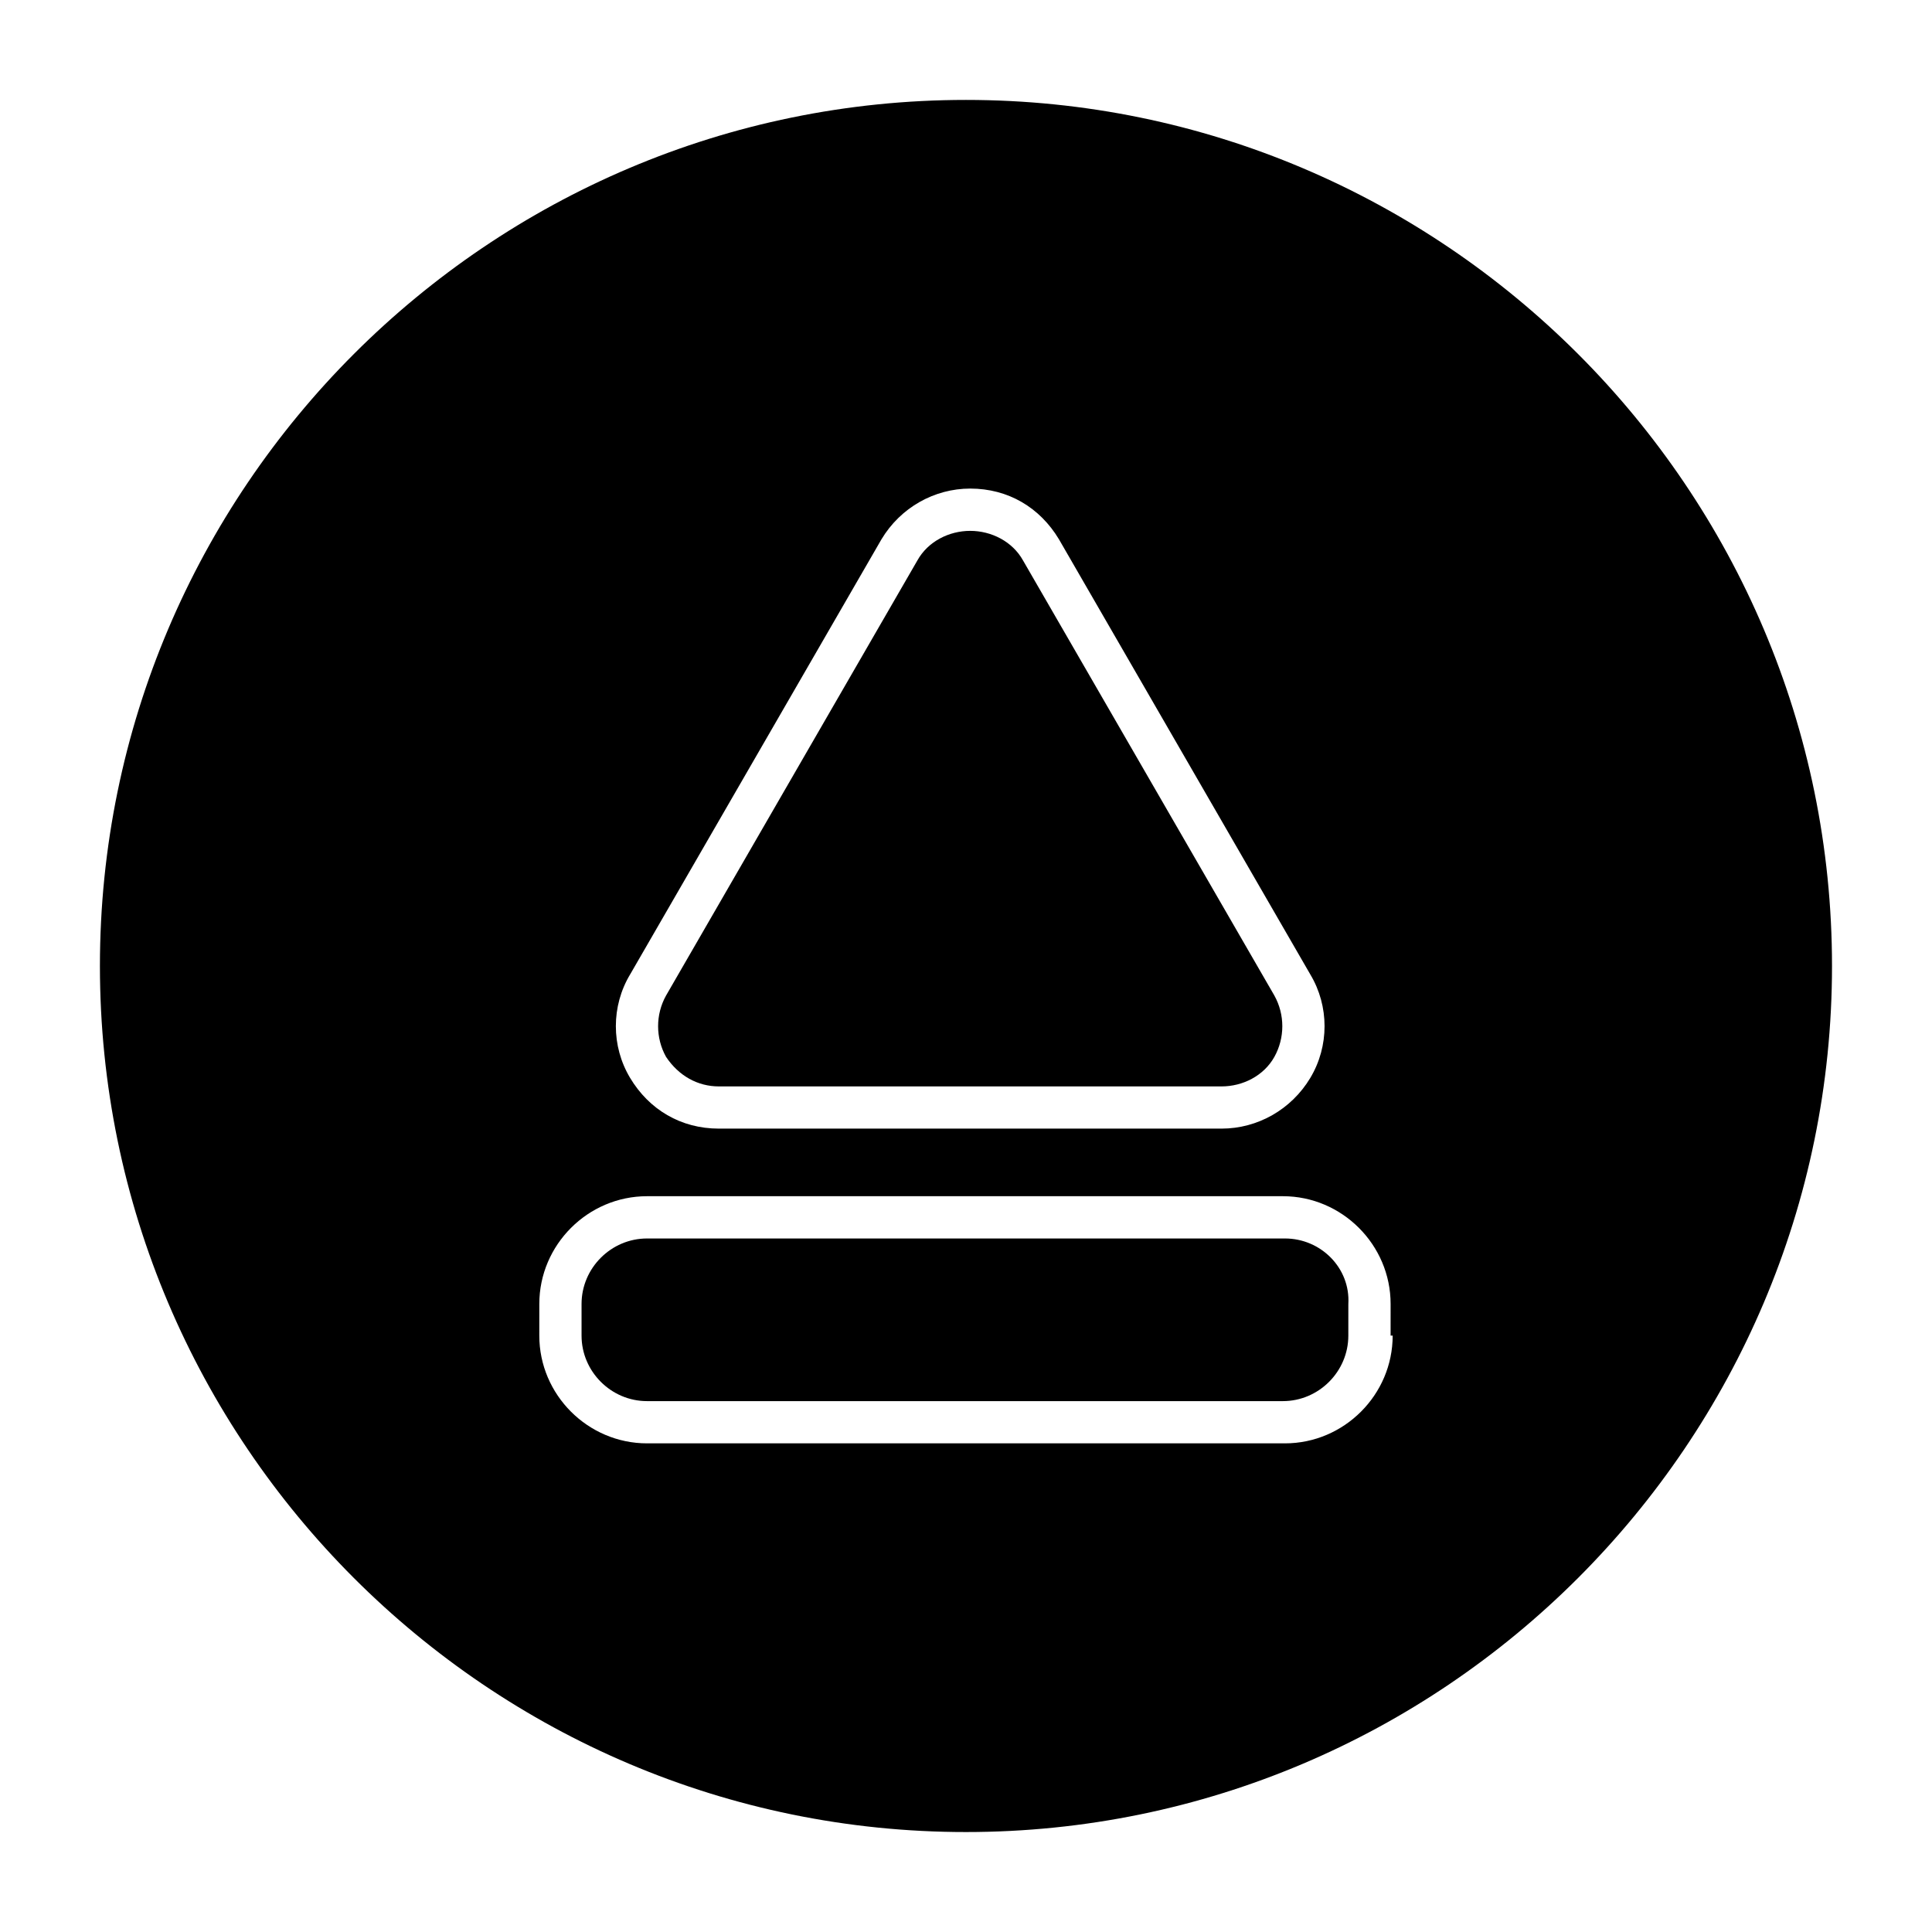
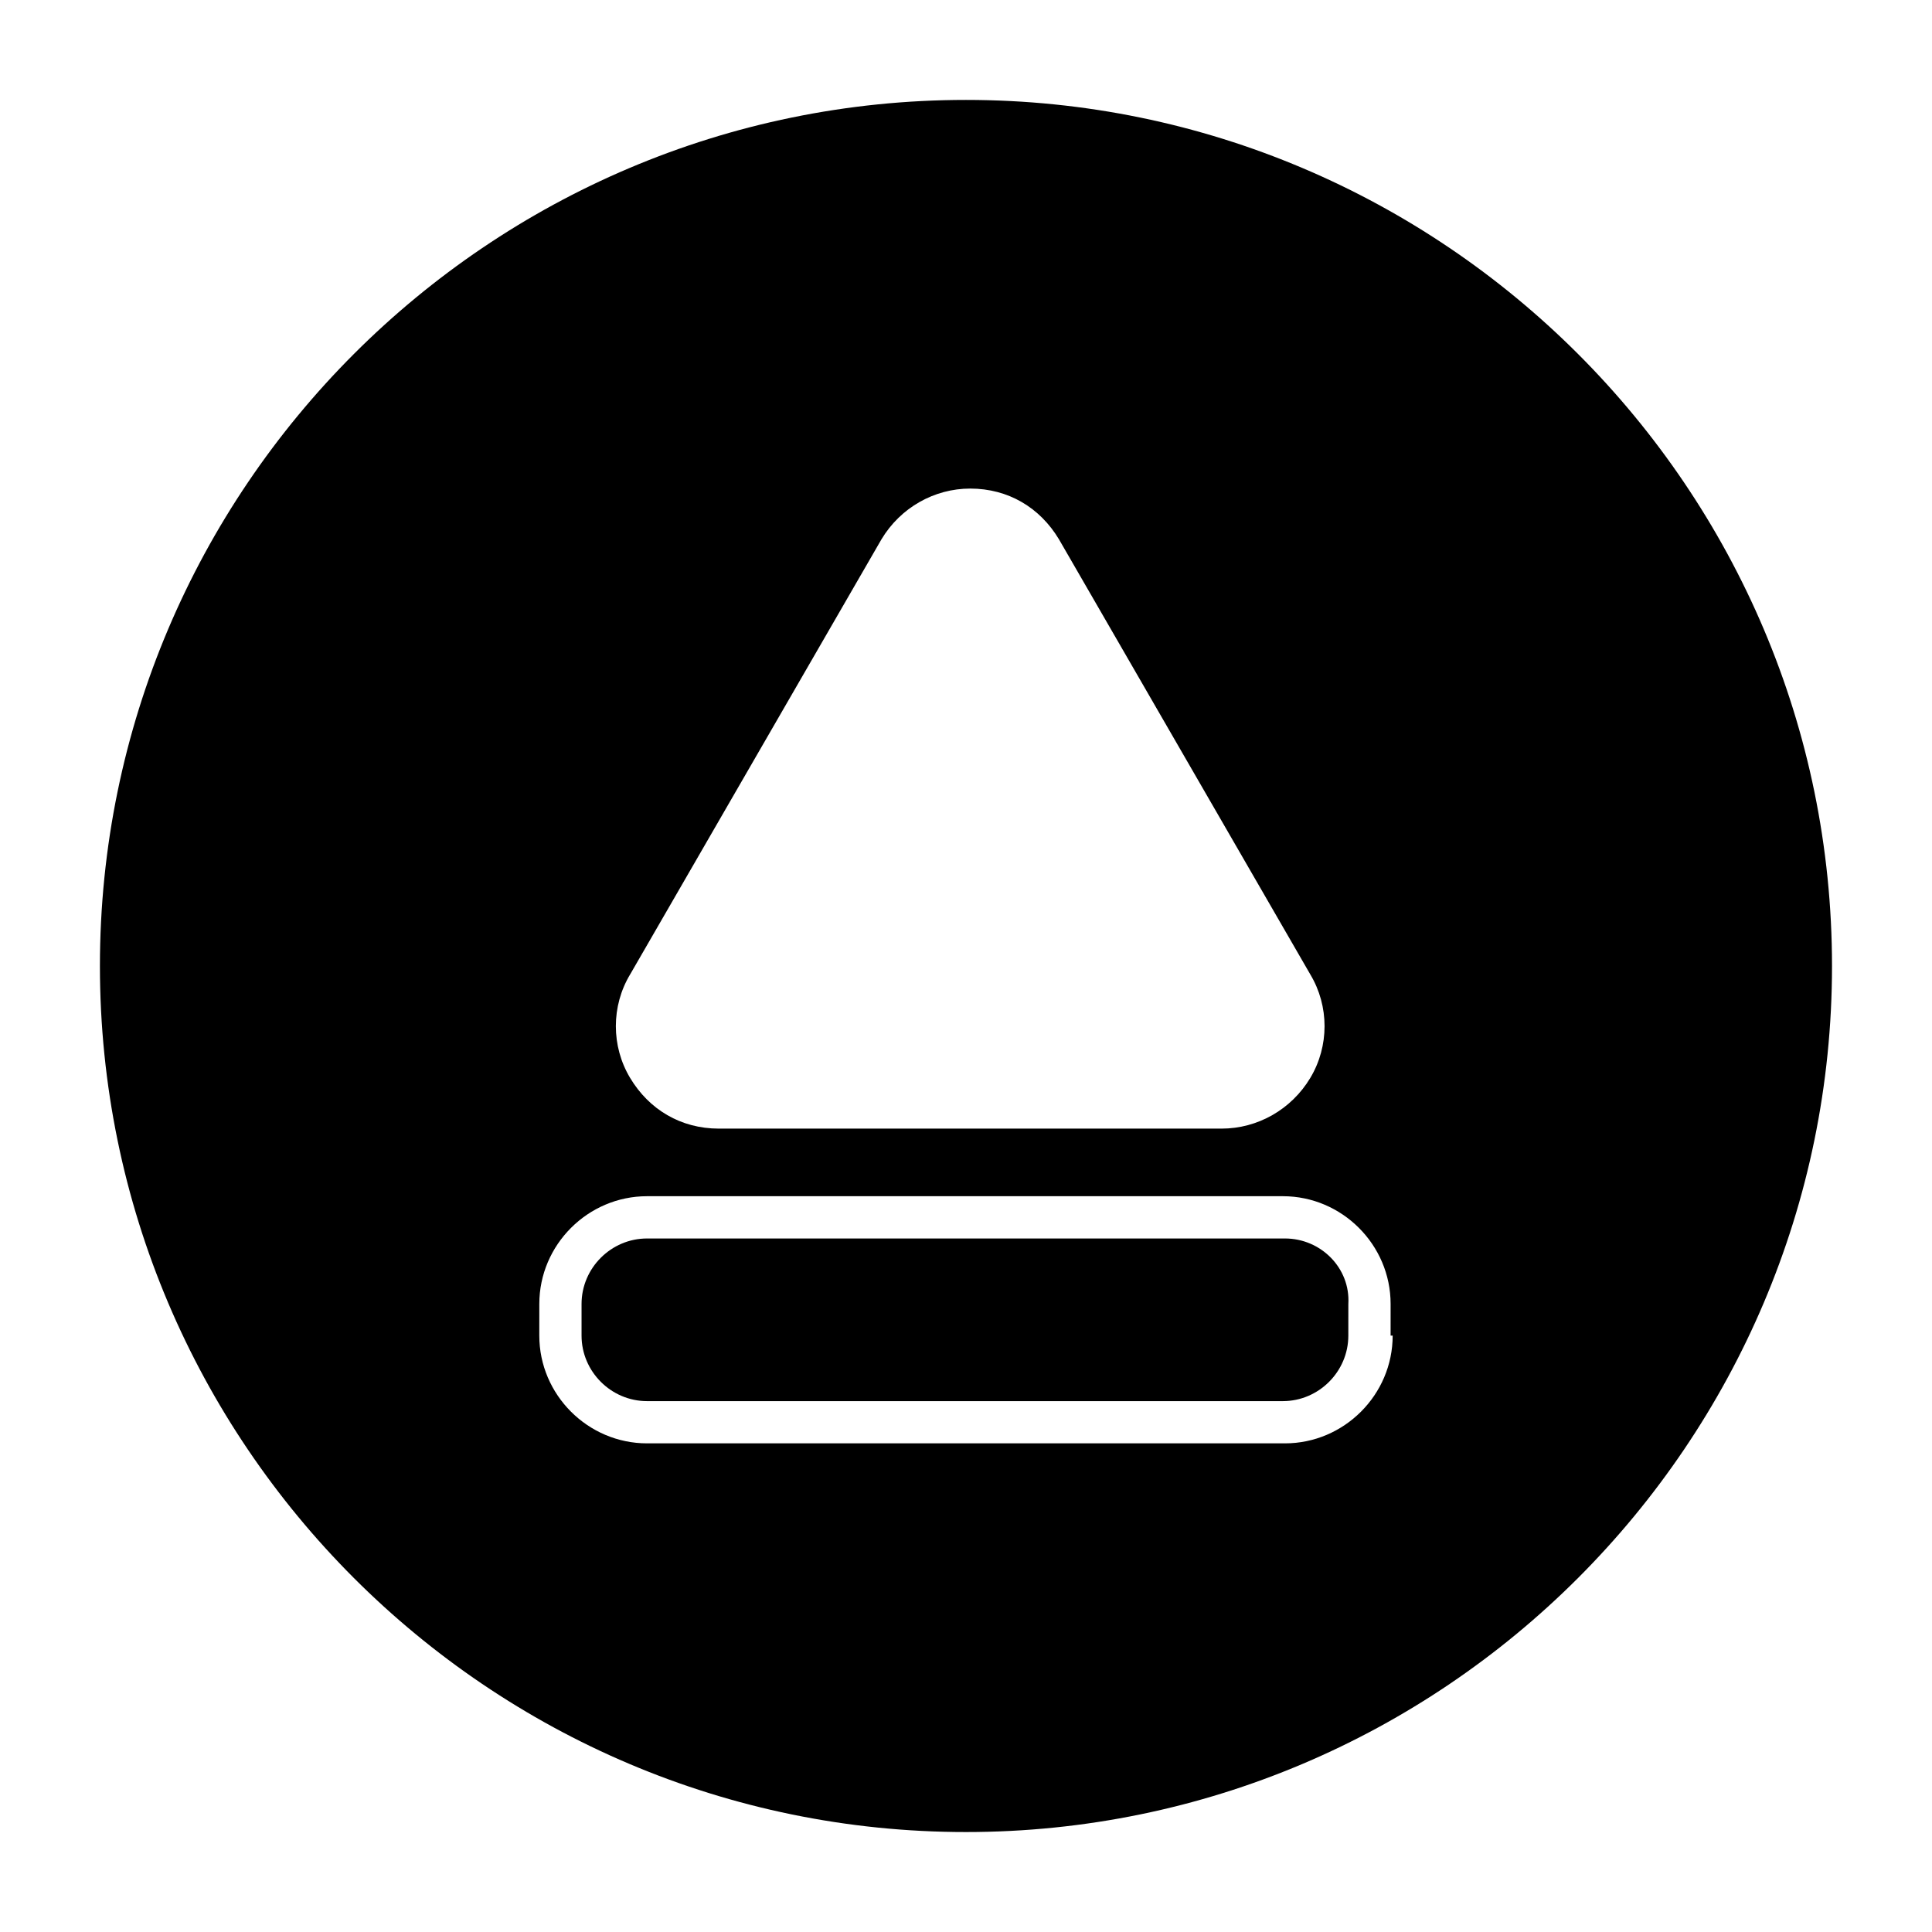
<svg xmlns="http://www.w3.org/2000/svg" fill="#000000" width="800px" height="800px" version="1.1" viewBox="144 144 512 512">
  <g>
    <path d="m484.53 472.21h-169.06c-9.516 0-17.352 7.836-17.352 17.352v8.398c0 9.516 7.836 17.352 17.352 17.352h168.5c9.516 0 17.352-7.836 17.352-17.352l0.004-8.395c0.559-9.52-7.277-17.355-16.793-17.355z" />
-     <path d="m334.5 431.91h133.23c5.598 0 11.195-2.801 13.996-7.836 2.801-5.039 2.801-11.195 0-16.234l-66.617-115.32c-2.801-5.039-8.398-7.836-13.996-7.836-5.598 0-11.195 2.801-13.996 7.836l-66.613 115.32c-2.801 5.039-2.801 11.195 0 16.234 3.359 5.039 8.398 7.836 13.996 7.836z" />
    <path d="m400 170.48c-126.51 0-229.52 103-229.52 229.52s103 229.51 229.51 229.51c126.51 0 229.51-103 229.51-229.51 0.004-126.51-103-229.52-229.51-229.52zm-89.008 231.75 66.613-115.32c5.039-8.398 13.996-13.434 23.512-13.434 10.078 0 18.473 5.039 23.512 13.434l66.613 115.32c5.039 8.398 5.039 19.031 0 27.43-5.039 8.398-13.996 13.434-23.512 13.434h-133.23c-10.078 0-18.473-5.039-23.512-13.434-5.039-8.398-5.039-19.035 0-27.43zm202.08 95.723c0 15.676-12.875 28.551-28.551 28.551h-169.05c-15.676 0-28.551-12.875-28.551-28.551l0.004-8.395c0-15.676 12.875-28.551 28.551-28.551h168.5c15.676 0 28.551 12.875 28.551 28.551l-0.004 8.395z" />
  </g>
</svg>